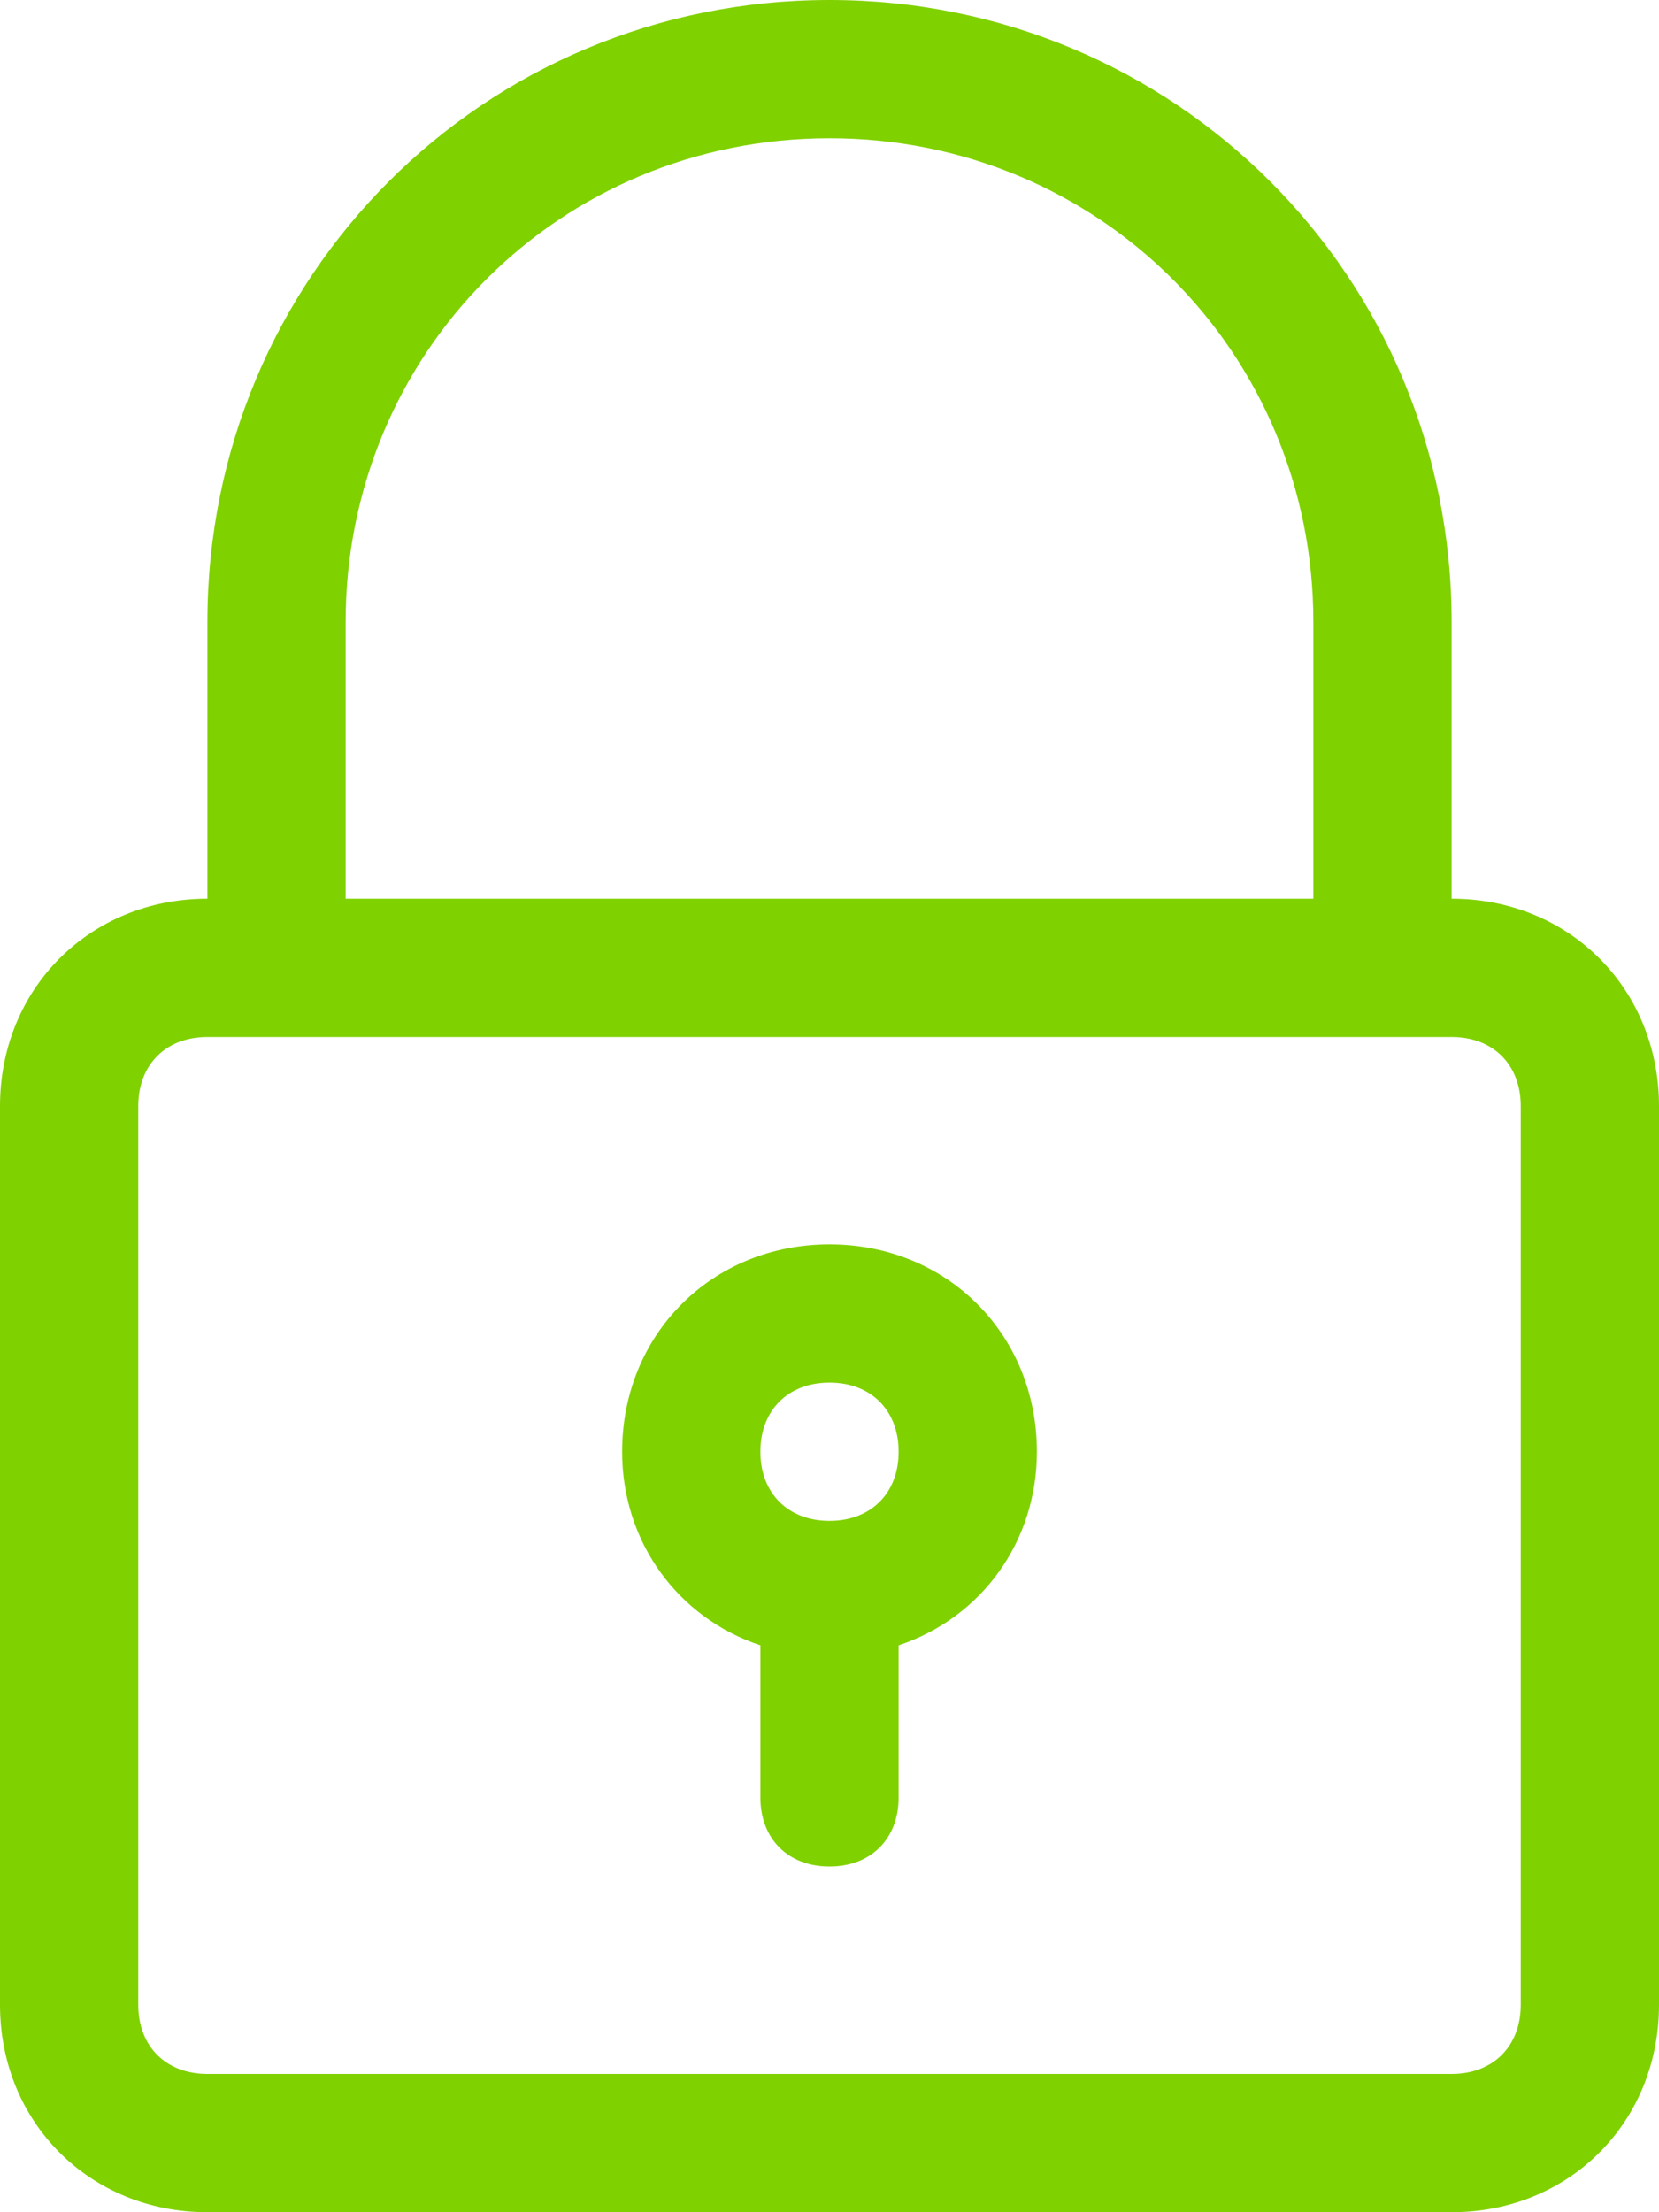
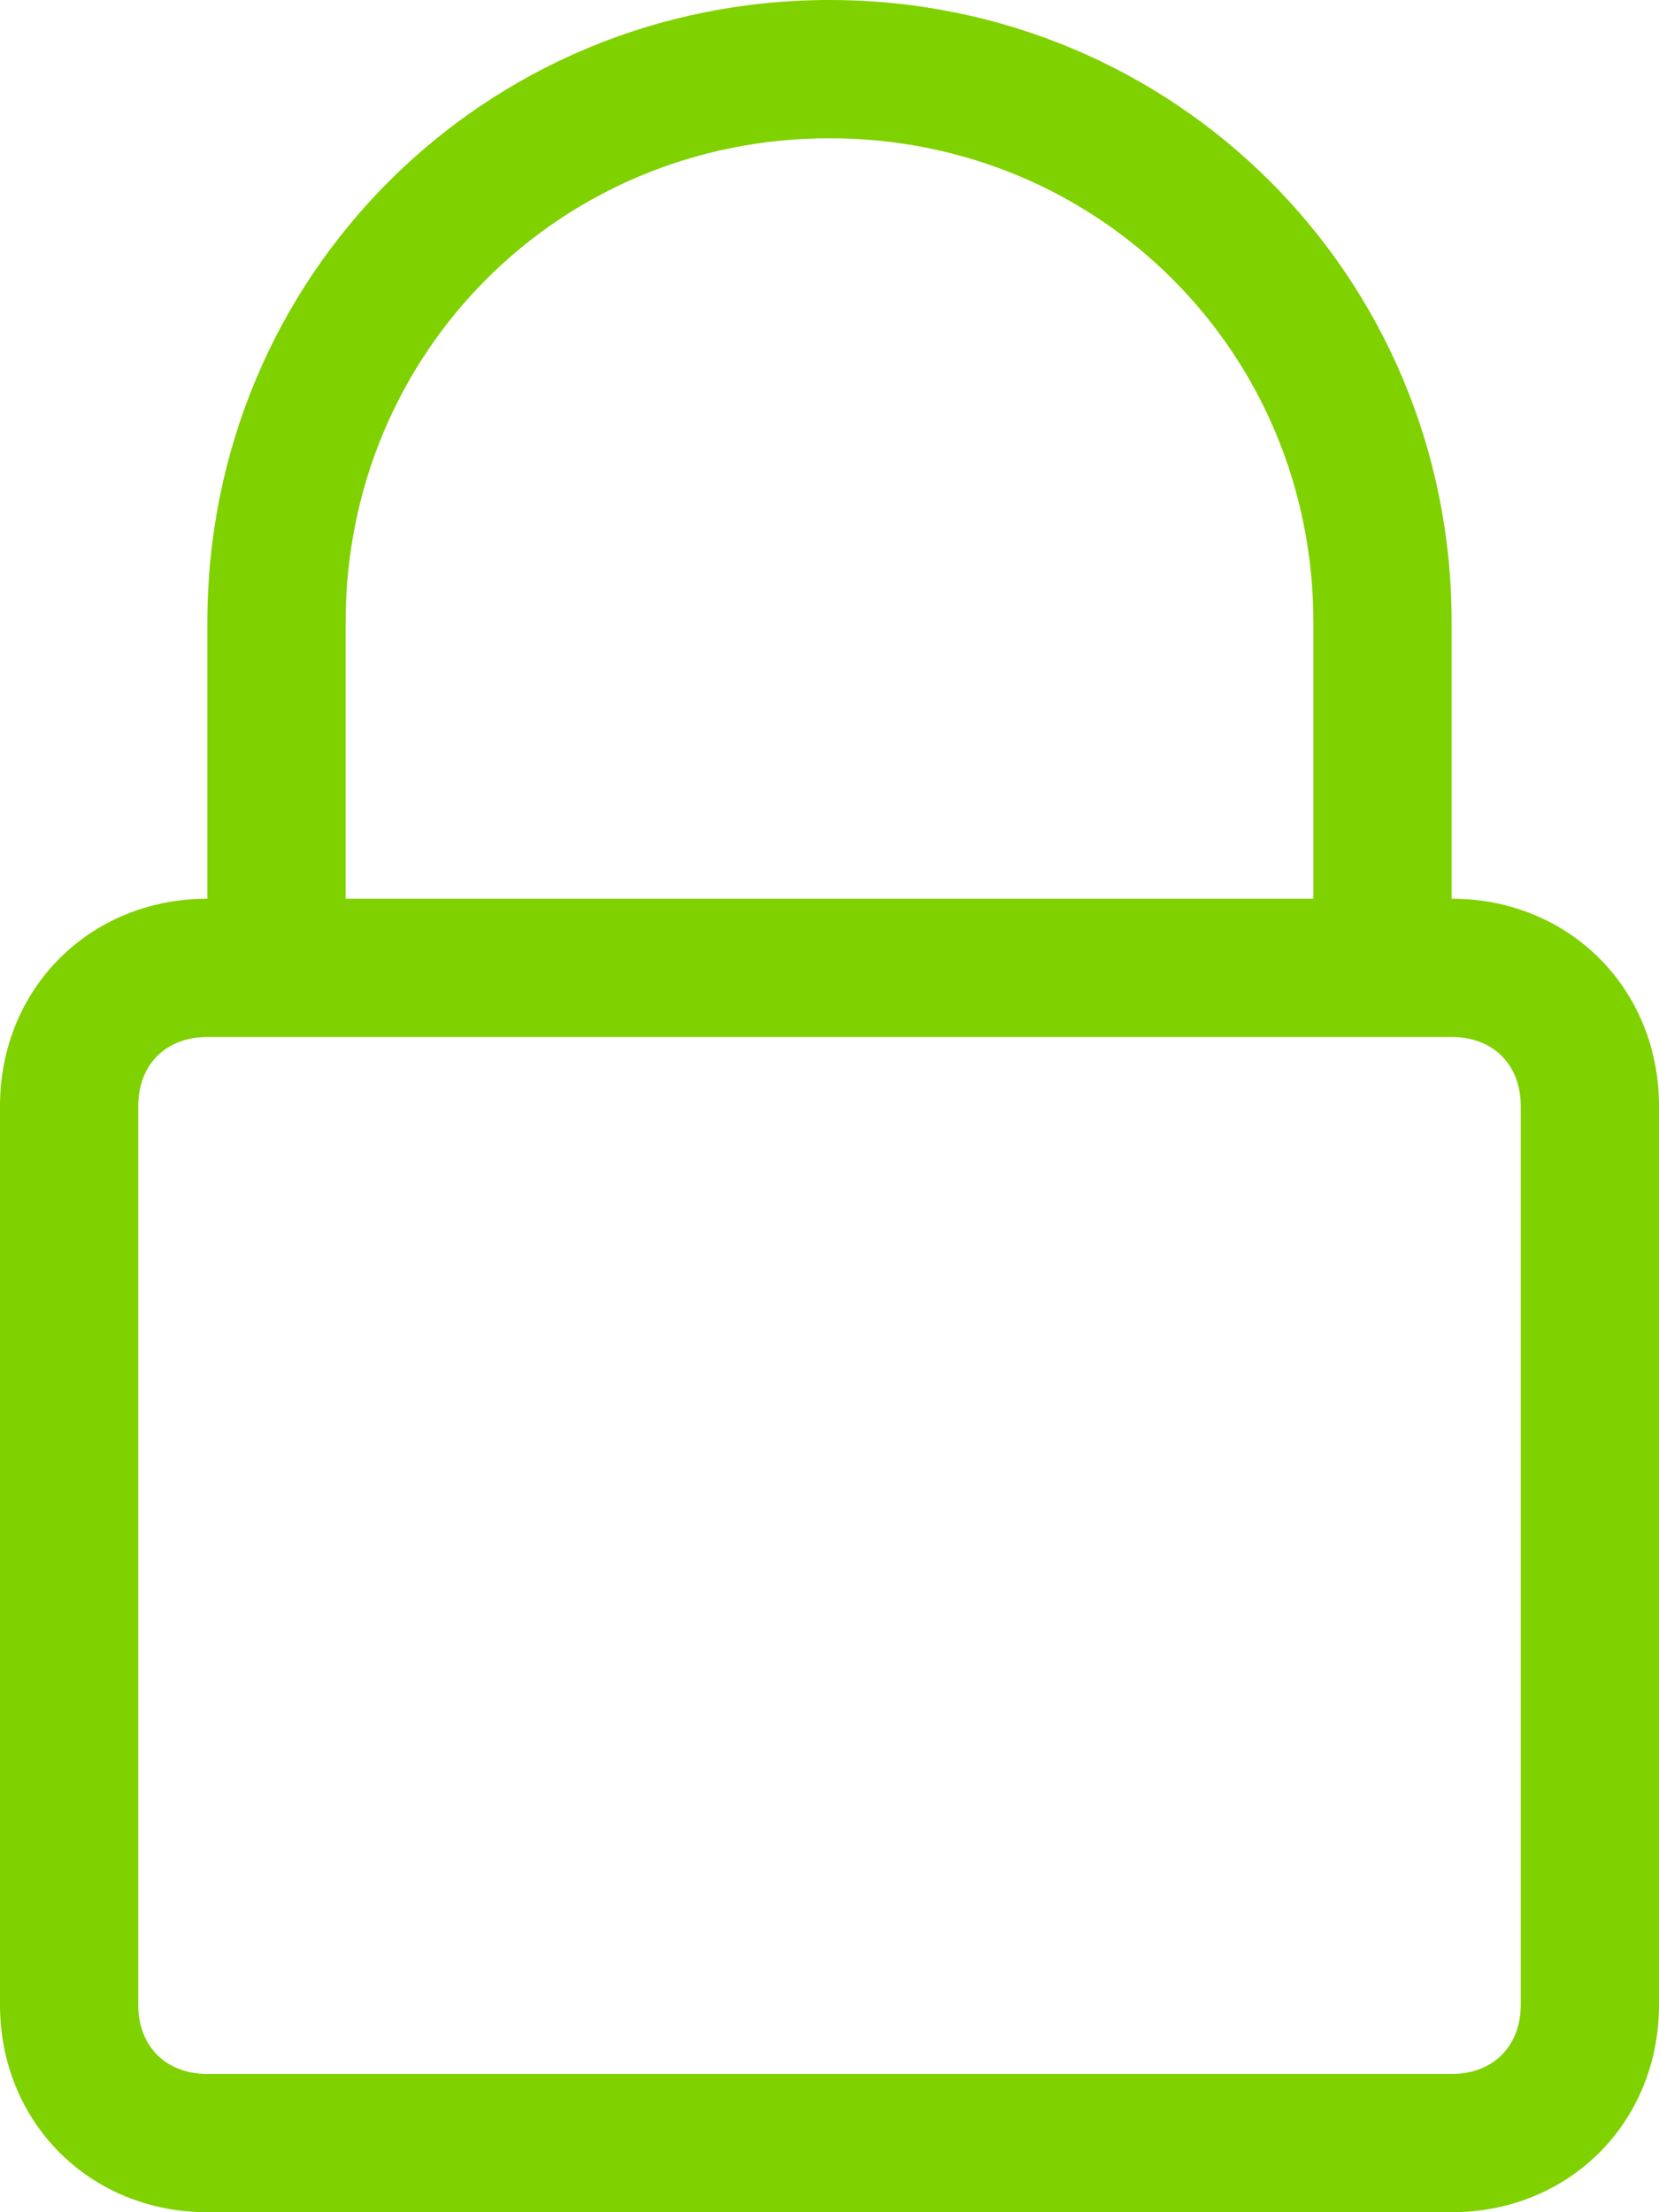
<svg xmlns="http://www.w3.org/2000/svg" width="39" height="52" viewBox="0 0 39 52" fill="none">
  <path d="M19.5 0C11.375 0 4.875 6.5 4.875 14.625V21.125C2.112 21.125 0 23.238 0 26V47.125C0 49.888 2.112 52 4.875 52H34.125C36.888 52 39 49.888 39 47.125V26C39 23.238 36.888 21.125 34.125 21.125V14.625C34.125 6.5 27.625 0 19.5 0ZM35.75 26V47.125C35.75 48.1 35.1 48.75 34.125 48.75H4.875C3.9 48.75 3.25 48.1 3.25 47.125V26C3.25 25.025 3.9 24.375 4.875 24.375H6.5H32.5H34.125C35.1 24.375 35.75 25.025 35.75 26ZM8.125 21.125V14.625C8.125 8.287 13.162 3.25 19.5 3.25C25.837 3.25 30.875 8.287 30.875 14.625V21.125H8.125Z" fill="#80D100" />
-   <path d="M19.5 29.25C16.738 29.25 14.625 31.362 14.625 34.124C14.625 36.237 15.925 38.025 17.875 38.675V42.249C17.875 43.224 18.525 43.874 19.5 43.874C20.475 43.874 21.125 43.224 21.125 42.249V38.675C23.075 38.025 24.375 36.237 24.375 34.124C24.375 31.362 22.262 29.25 19.5 29.25ZM19.5 35.749C18.525 35.749 17.875 35.099 17.875 34.124C17.875 33.15 18.525 32.499 19.5 32.499C20.475 32.499 21.125 33.15 21.125 34.124C21.125 35.099 20.475 35.749 19.5 35.749Z" fill="#80D100" />
</svg>